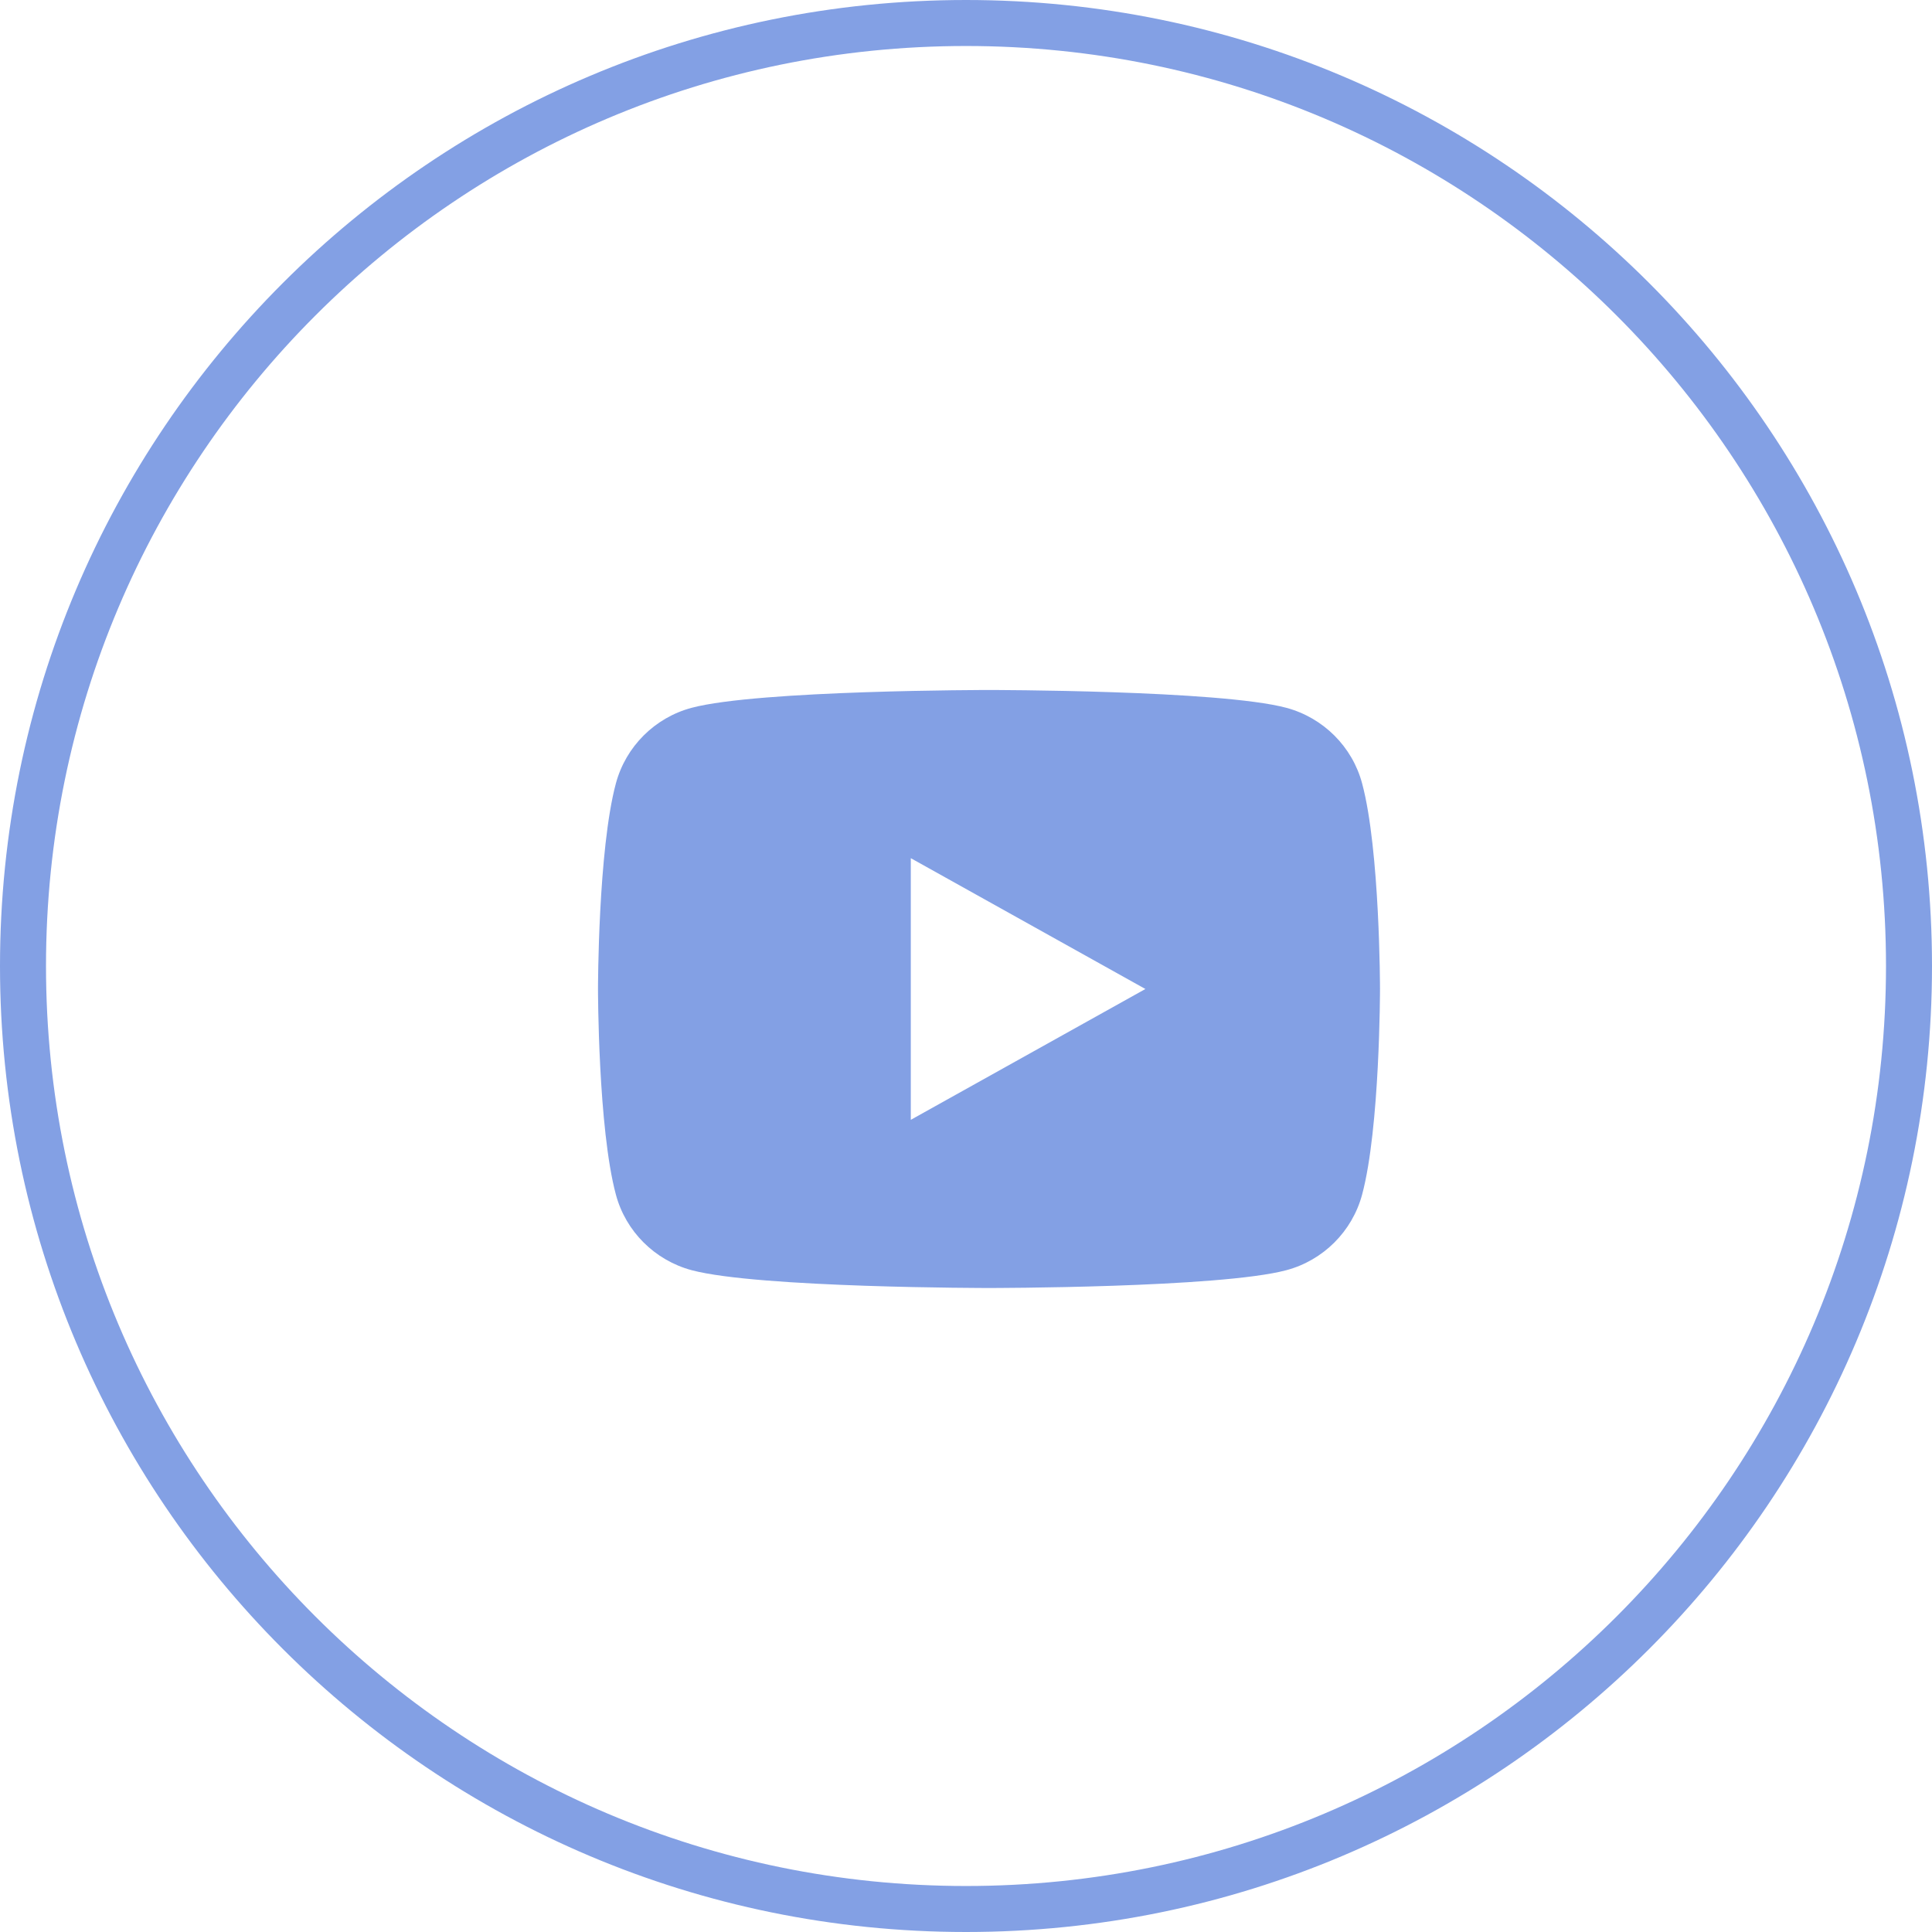
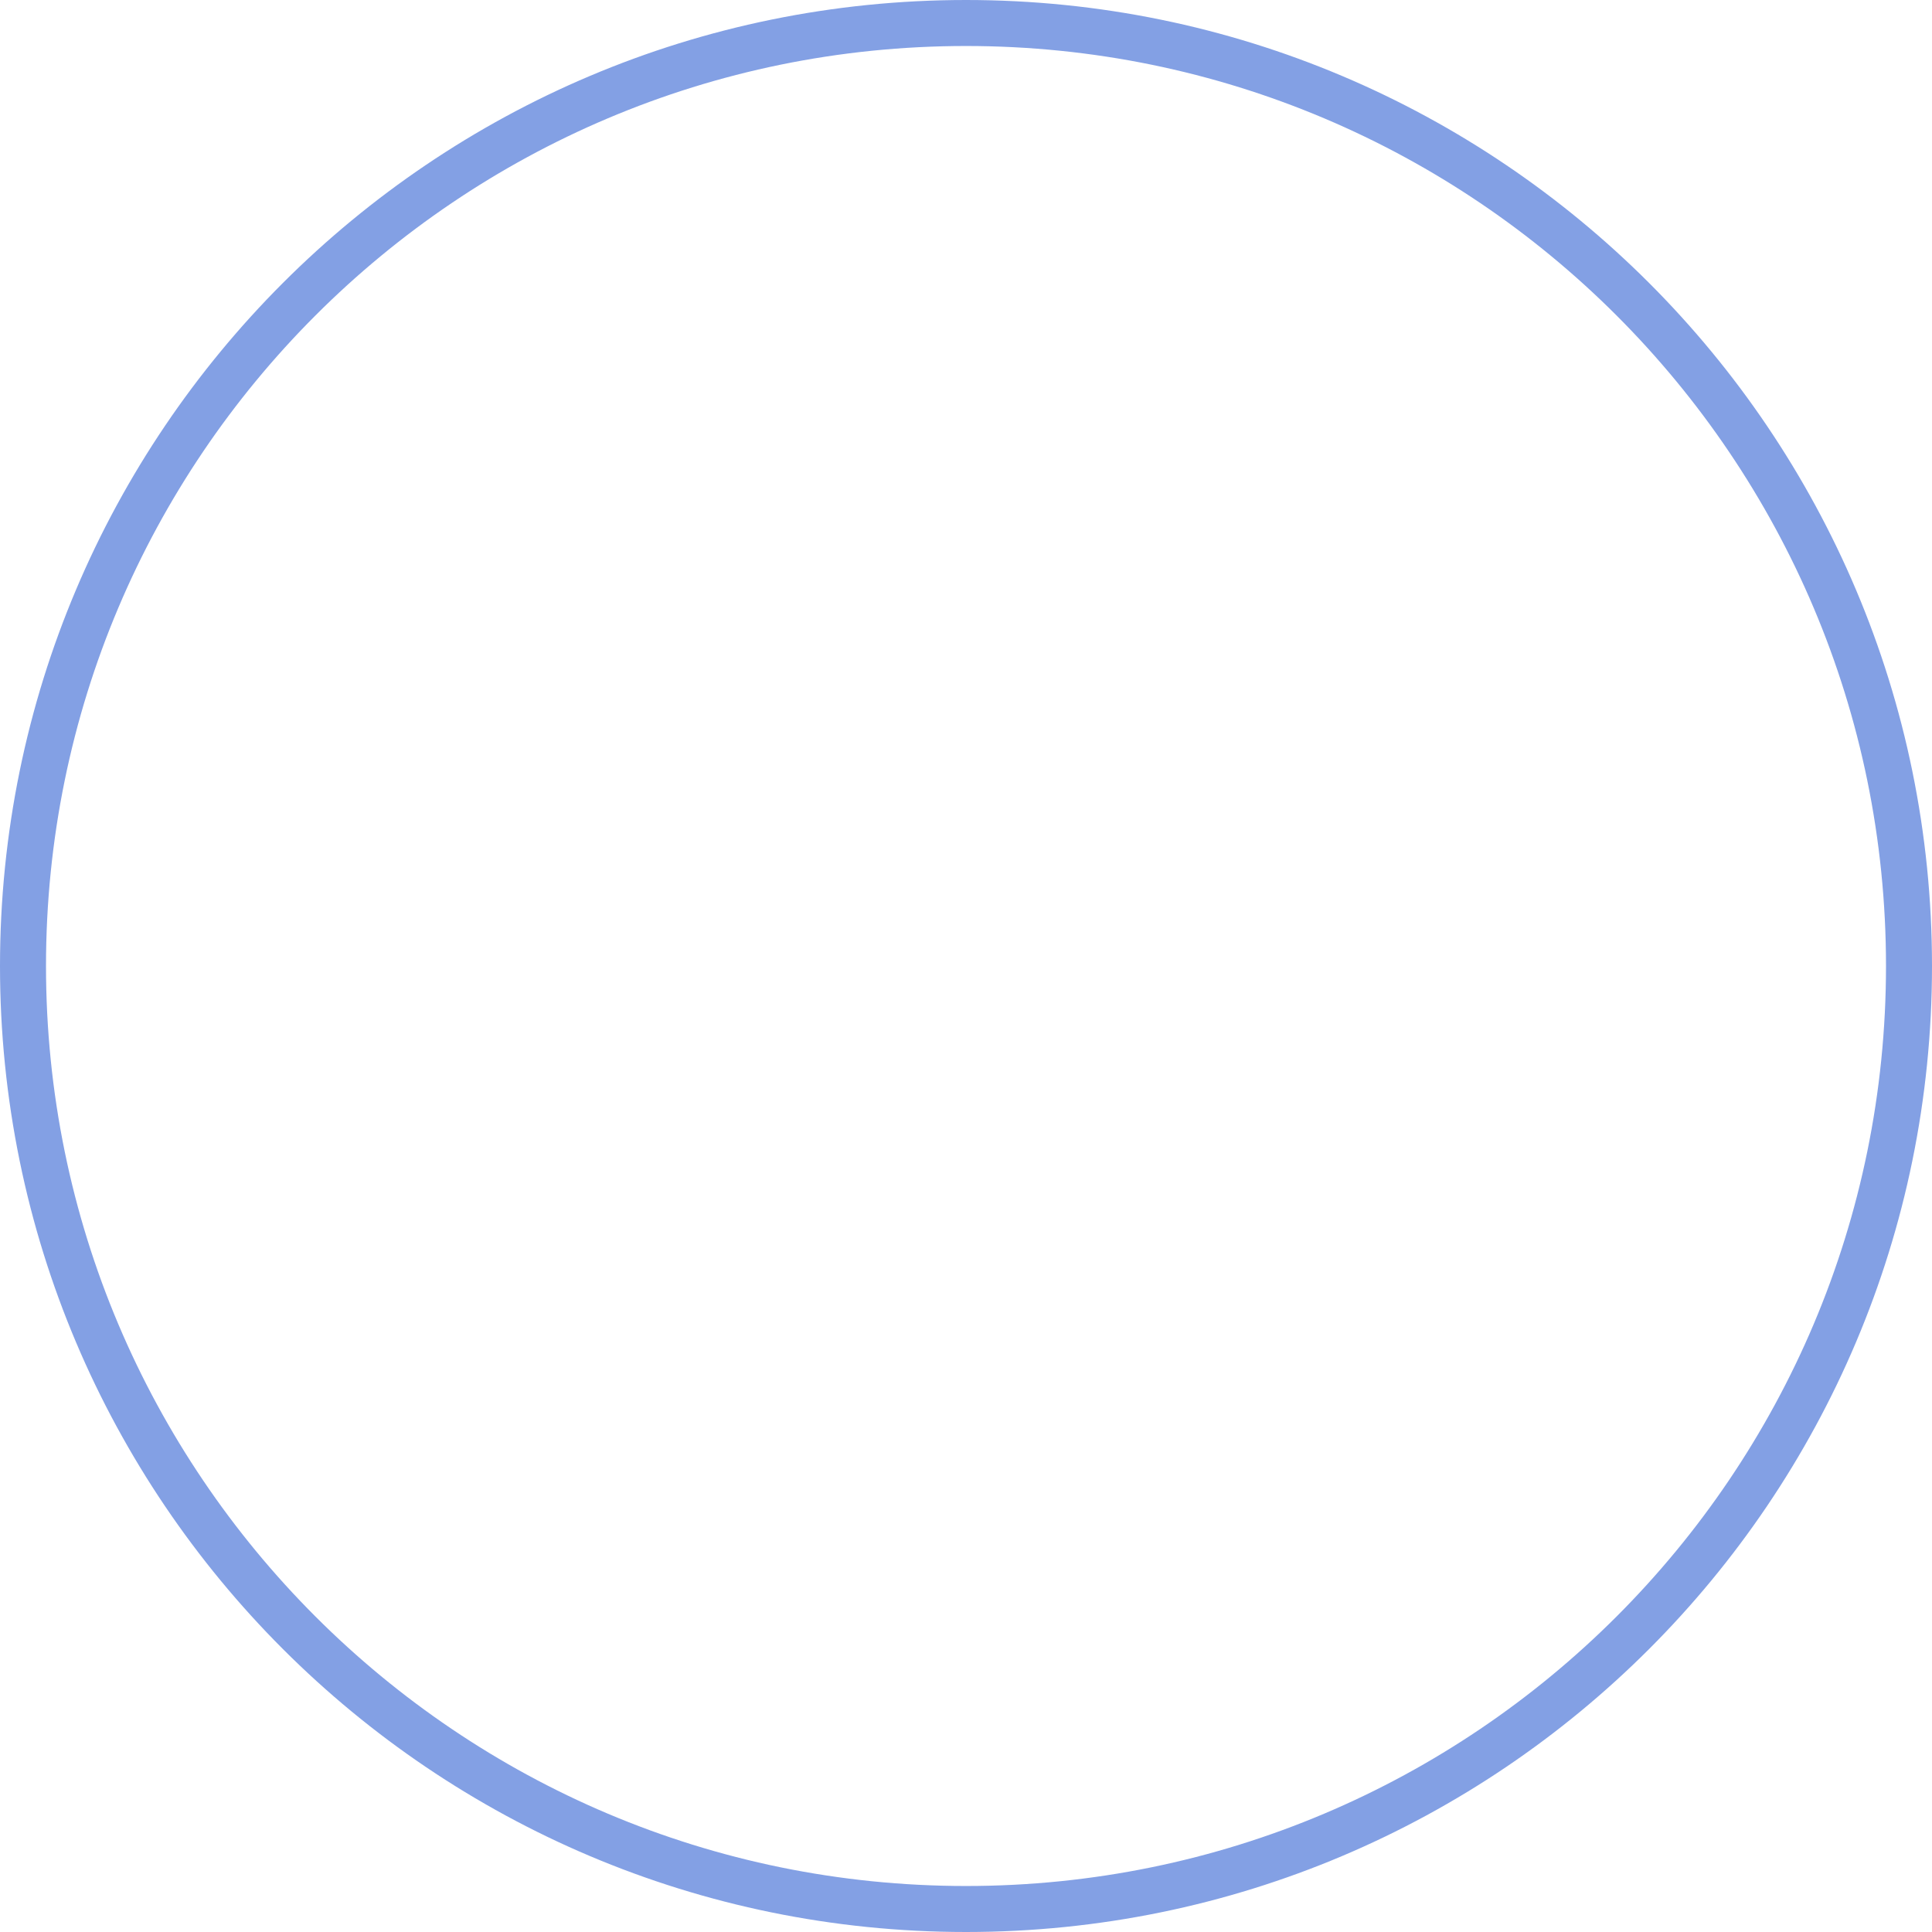
<svg xmlns="http://www.w3.org/2000/svg" width="42" height="42" viewBox="0 0 42 42" fill="none">
  <path d="M21 41.5C32.322 41.5 41.5 32.322 41.5 21C41.5 9.678 32.322 0.5 21 0.5C9.678 0.5 0.5 9.678 0.5 21C0.5 32.322 9.678 41.5 21 41.5Z" stroke="#83A0E4" />
-   <path fill-rule="evenodd" clip-rule="evenodd" d="M30 21.5C30 21.5 30 18.477 29.611 17.03C29.398 16.232 28.767 15.603 27.964 15.387C26.512 15 21.5 15 21.5 15C21.5 15 16.491 15 15.036 15.387C14.236 15.6 13.604 16.229 13.389 17.03C13 18.477 13 21.5 13 21.5C13 21.5 13 24.523 13.389 25.97C13.602 26.768 14.232 27.397 15.036 27.613C16.491 28 21.5 28 21.5 28C21.5 28 26.512 28 27.964 27.613C28.764 27.4 29.396 26.771 29.611 25.97C30 24.523 30 21.5 30 21.5ZM24.9 21.5L19.8 24.344V18.656L24.9 21.5Z" fill="#83A0E4" />
</svg>